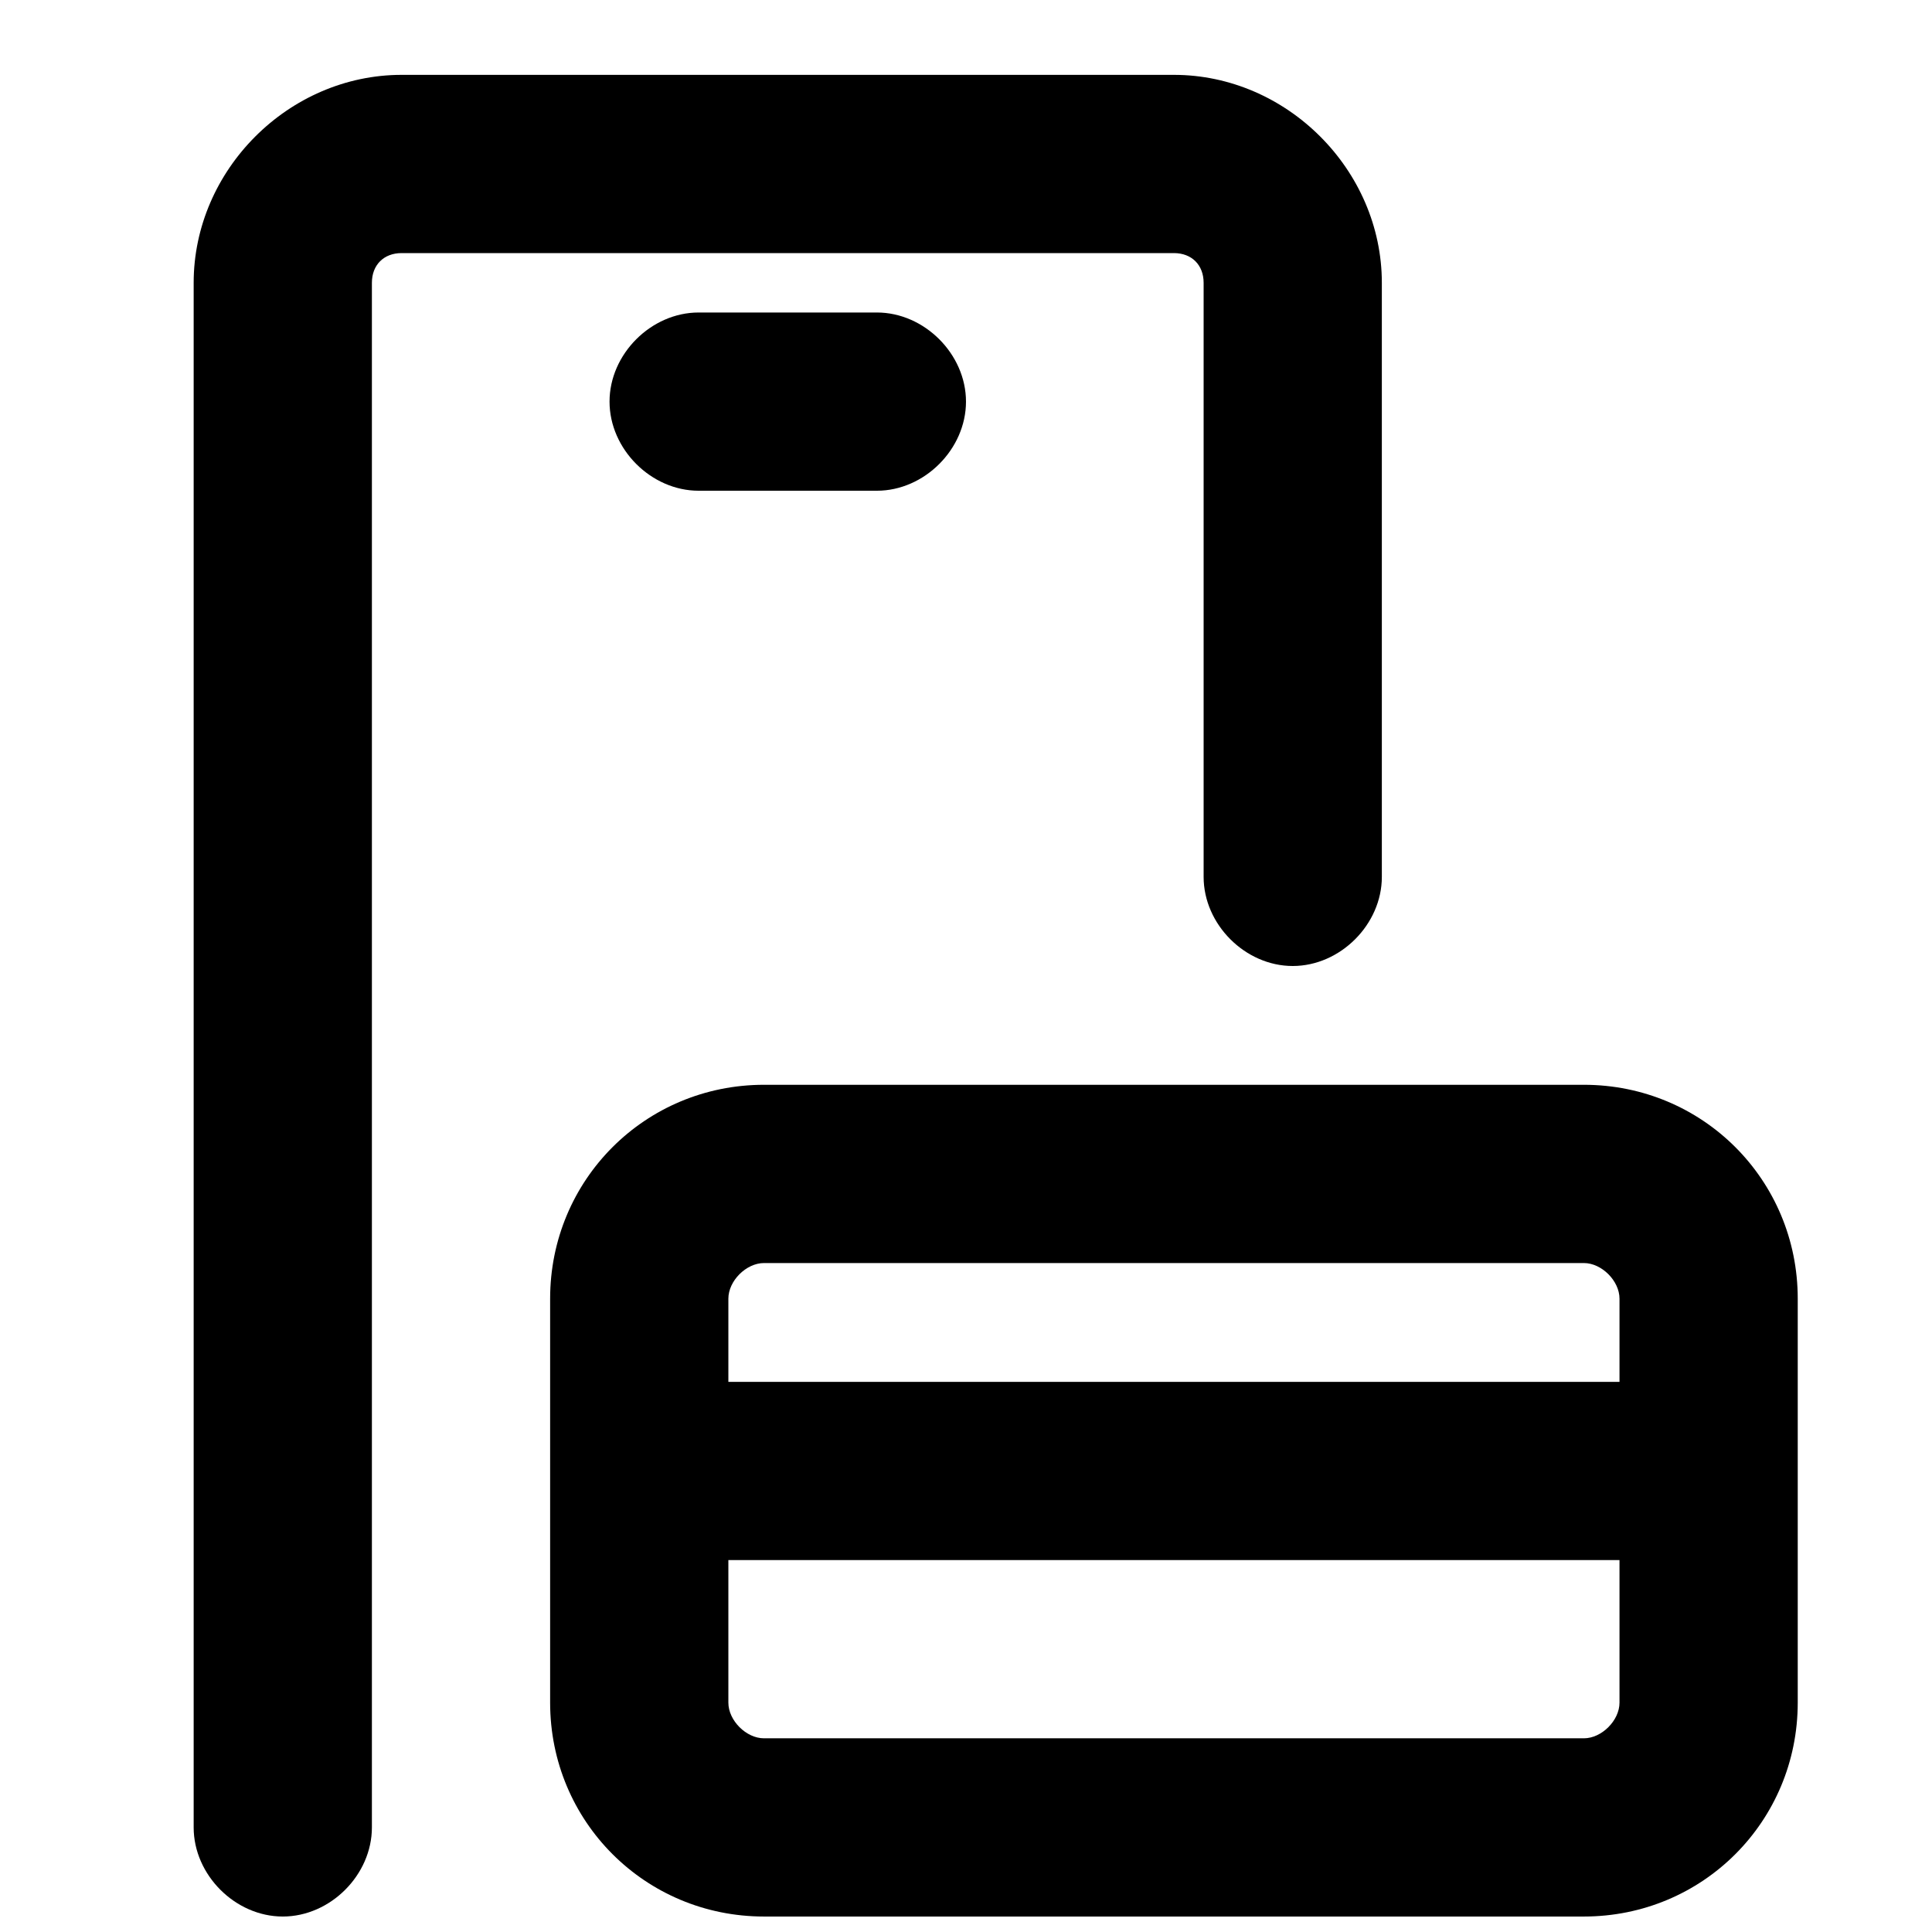
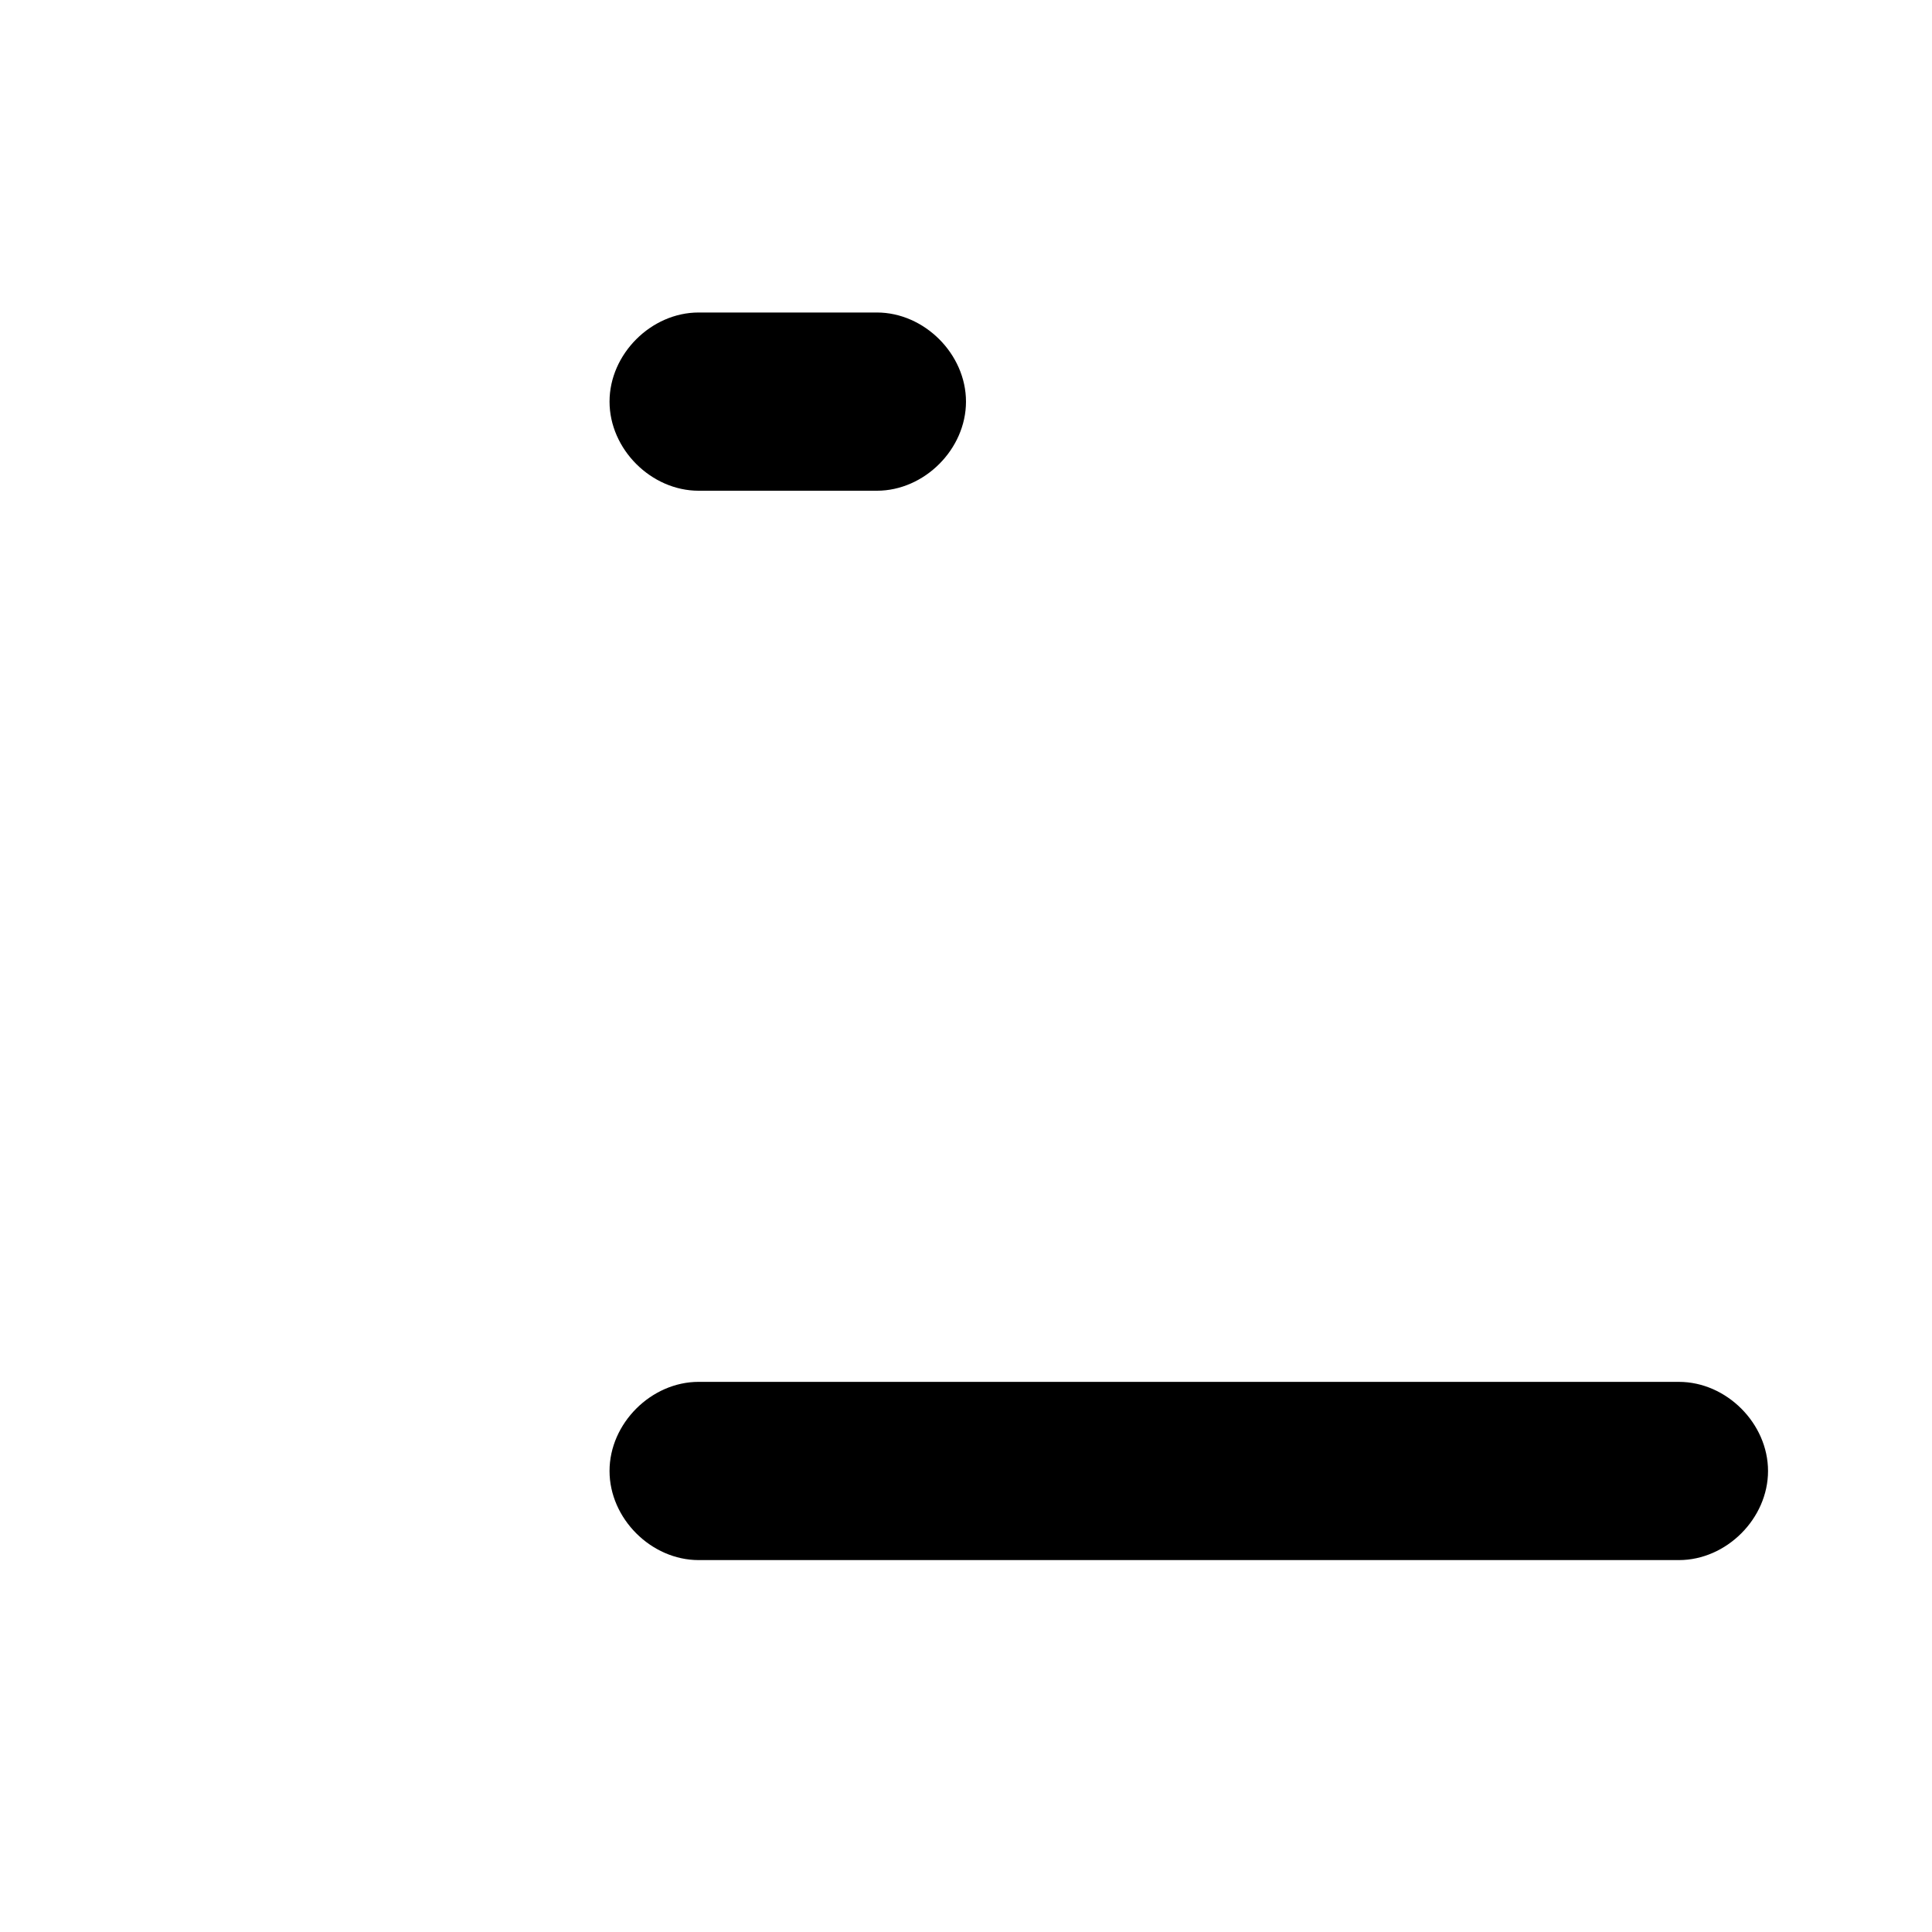
<svg xmlns="http://www.w3.org/2000/svg" width="800px" height="800px" version="1.1" viewBox="144 144 512 512">
  <defs>
    <clipPath id="b">
      <path d="m289 431h332v220.9h-332z" />
    </clipPath>
    <clipPath id="a">
-       <path d="m195 163h316v488.9h-316z" />
-     </clipPath>
+       </clipPath>
  </defs>
  <g clip-path="url(#b)">
-     <path d="m563.74 651.9h-217.27c-31.488 0-56.68-25.191-56.68-56.68v-107.06c0-31.488 25.191-56.68 56.68-56.68h217.27c31.488 0 56.68 25.191 56.68 56.68v107.06c-0.004 31.488-25.191 56.68-56.68 56.68zm-217.27-173.18c-4.723 0-9.445 4.723-9.445 9.445v107.06c0 4.723 4.723 9.445 9.445 9.445h217.27c4.723 0 9.445-4.723 9.445-9.445v-107.06c0-4.723-4.723-9.445-9.445-9.445z" />
-   </g>
+     </g>
  <g clip-path="url(#a)">
    <path d="m218.94 651.9c-12.594 0-23.617-11.02-23.617-23.613v-409.34c0-29.918 25.191-55.109 55.105-55.109h204.67c29.914 0 55.105 25.191 55.105 55.105v157.44c0 12.594-11.02 23.617-23.617 23.617-12.594 0-23.613-11.023-23.613-23.617v-157.44c0-4.723-3.152-7.871-7.875-7.871h-204.67c-4.723 0-7.871 3.148-7.871 7.871v409.34c0 12.598-11.02 23.617-23.617 23.617z" />
  </g>
  <path d="m376.38 274.05h-47.23c-12.598 0-23.617-11.023-23.617-23.617s11.02-23.617 23.613-23.617h47.23c12.598 0 23.621 11.023 23.621 23.617s-11.023 23.617-23.617 23.617z" />
  <path d="m588.93 557.44h-259.78c-12.594 0-23.617-11.02-23.617-23.617 0-12.594 11.02-23.617 23.617-23.617l259.78 0.004c12.594 0 23.617 11.02 23.617 23.617 0 12.594-11.02 23.613-23.617 23.613z" />
</svg>